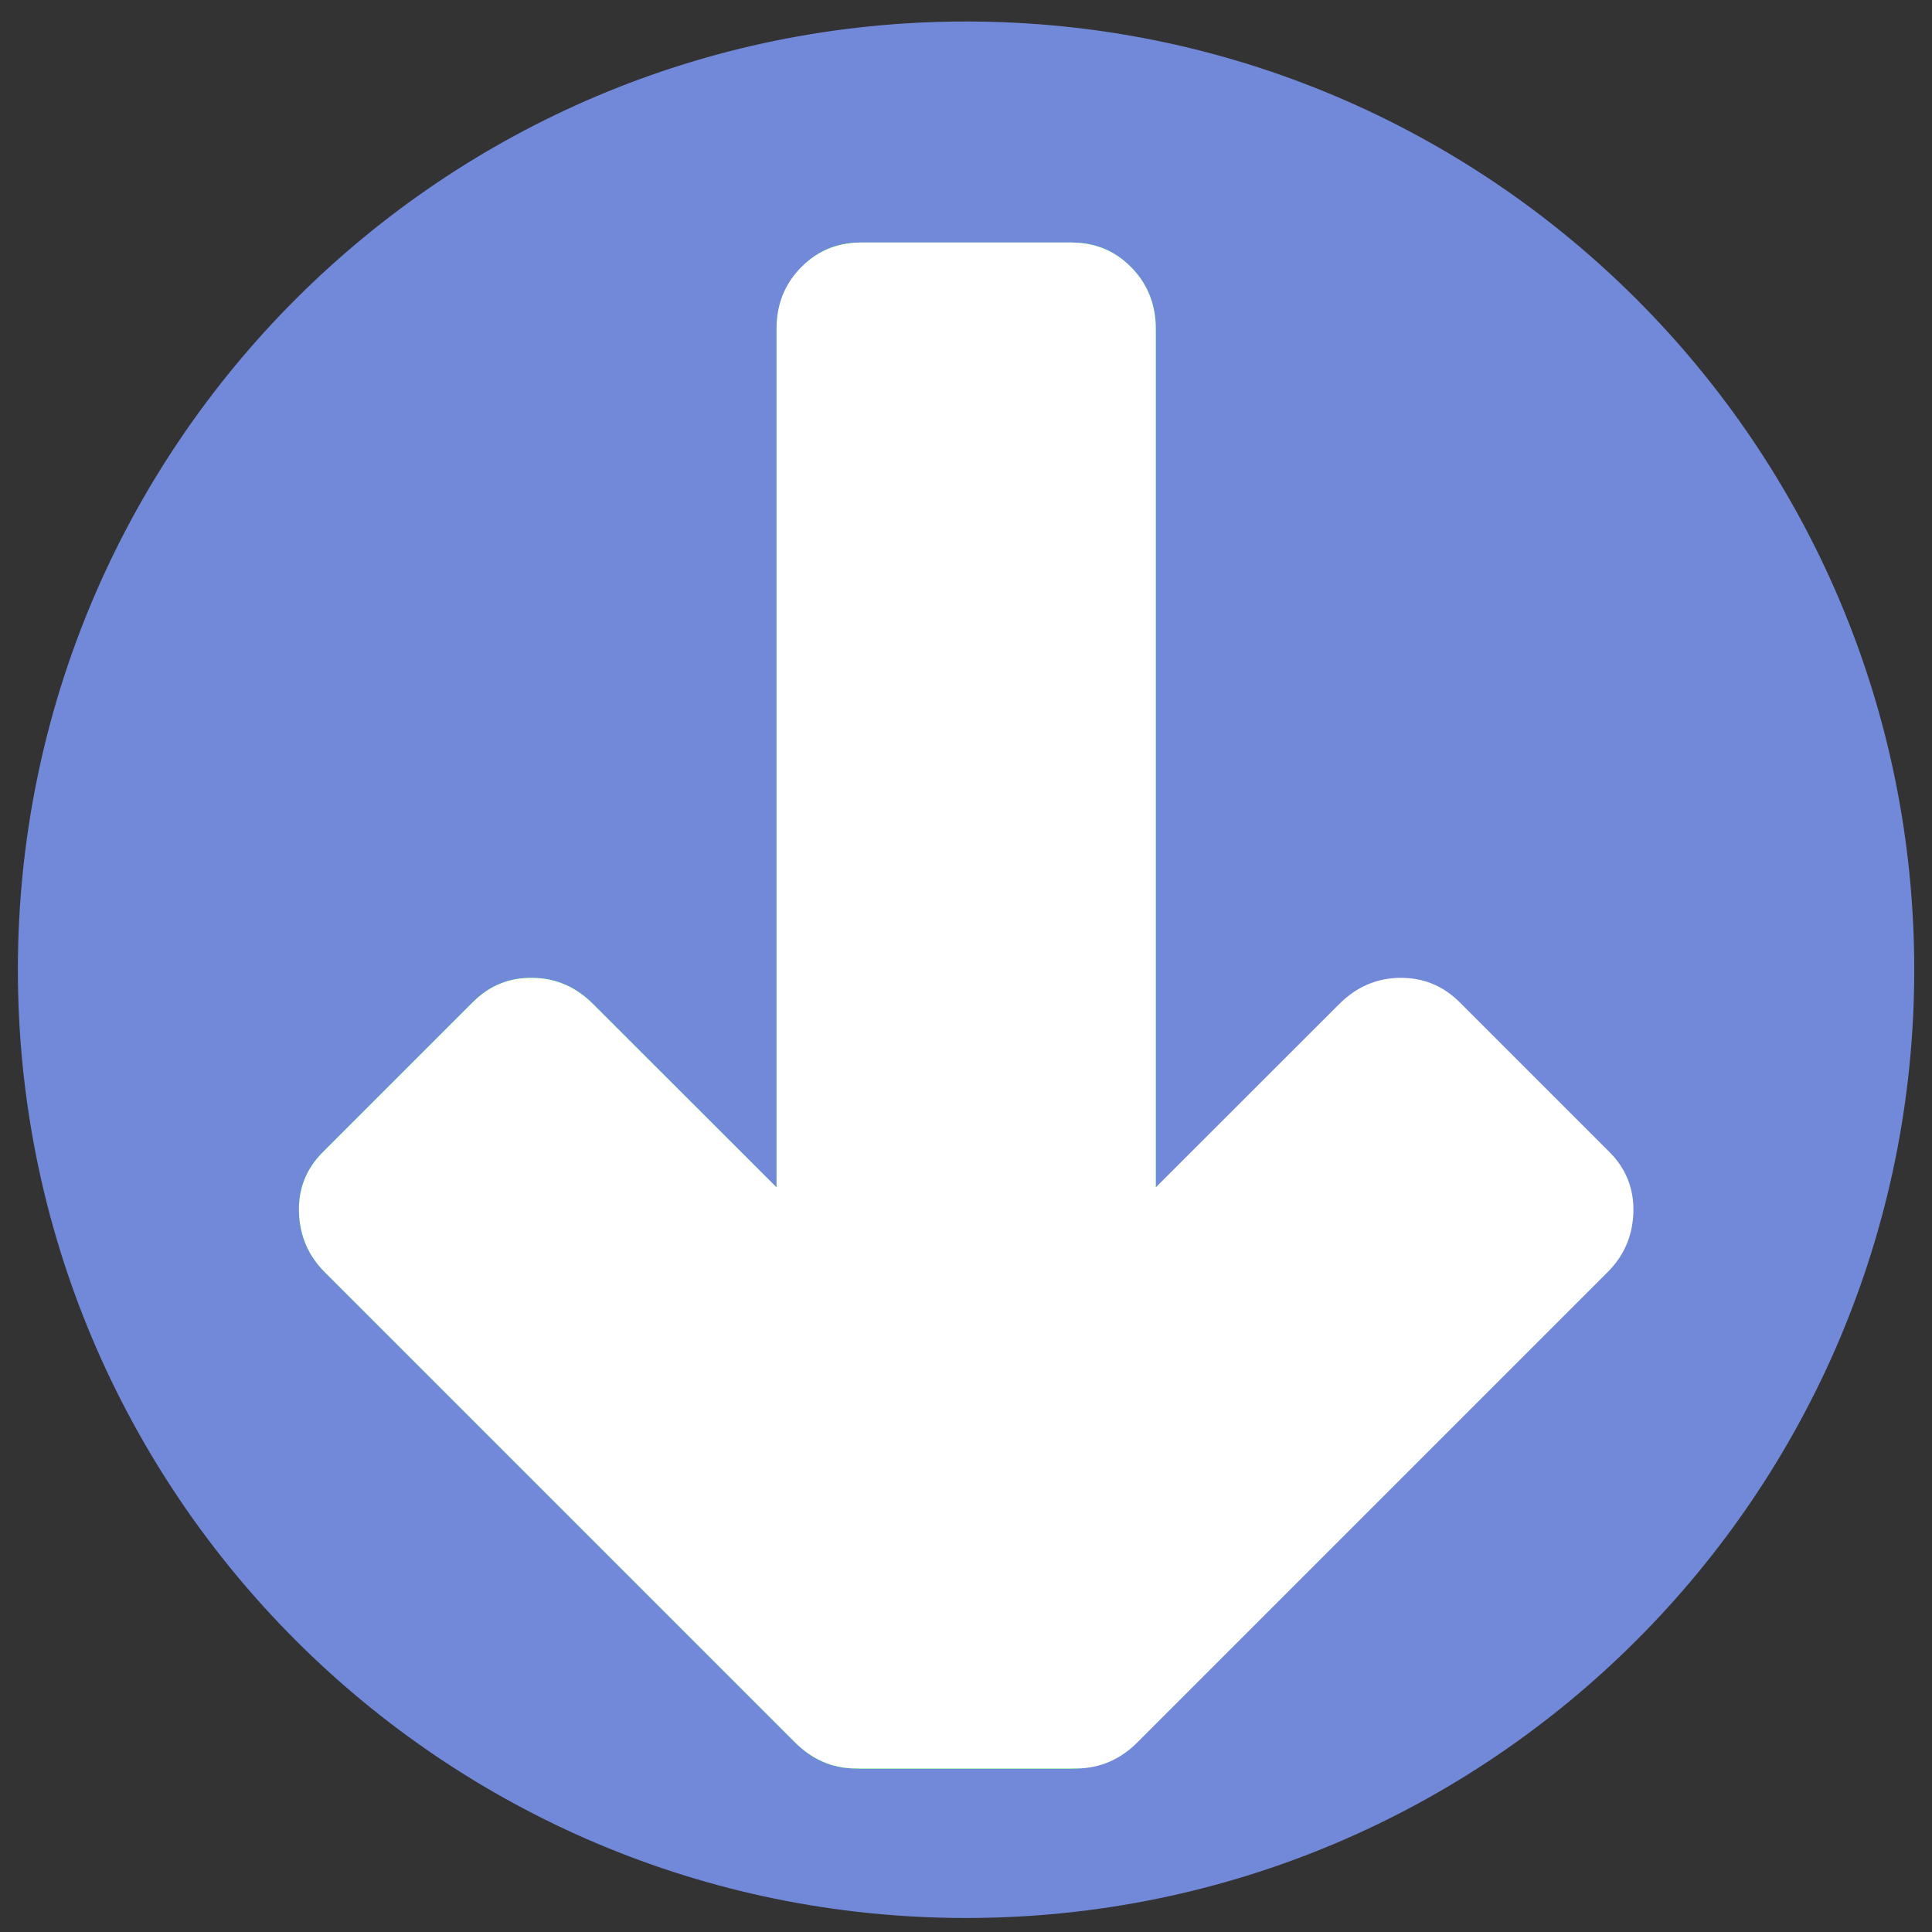
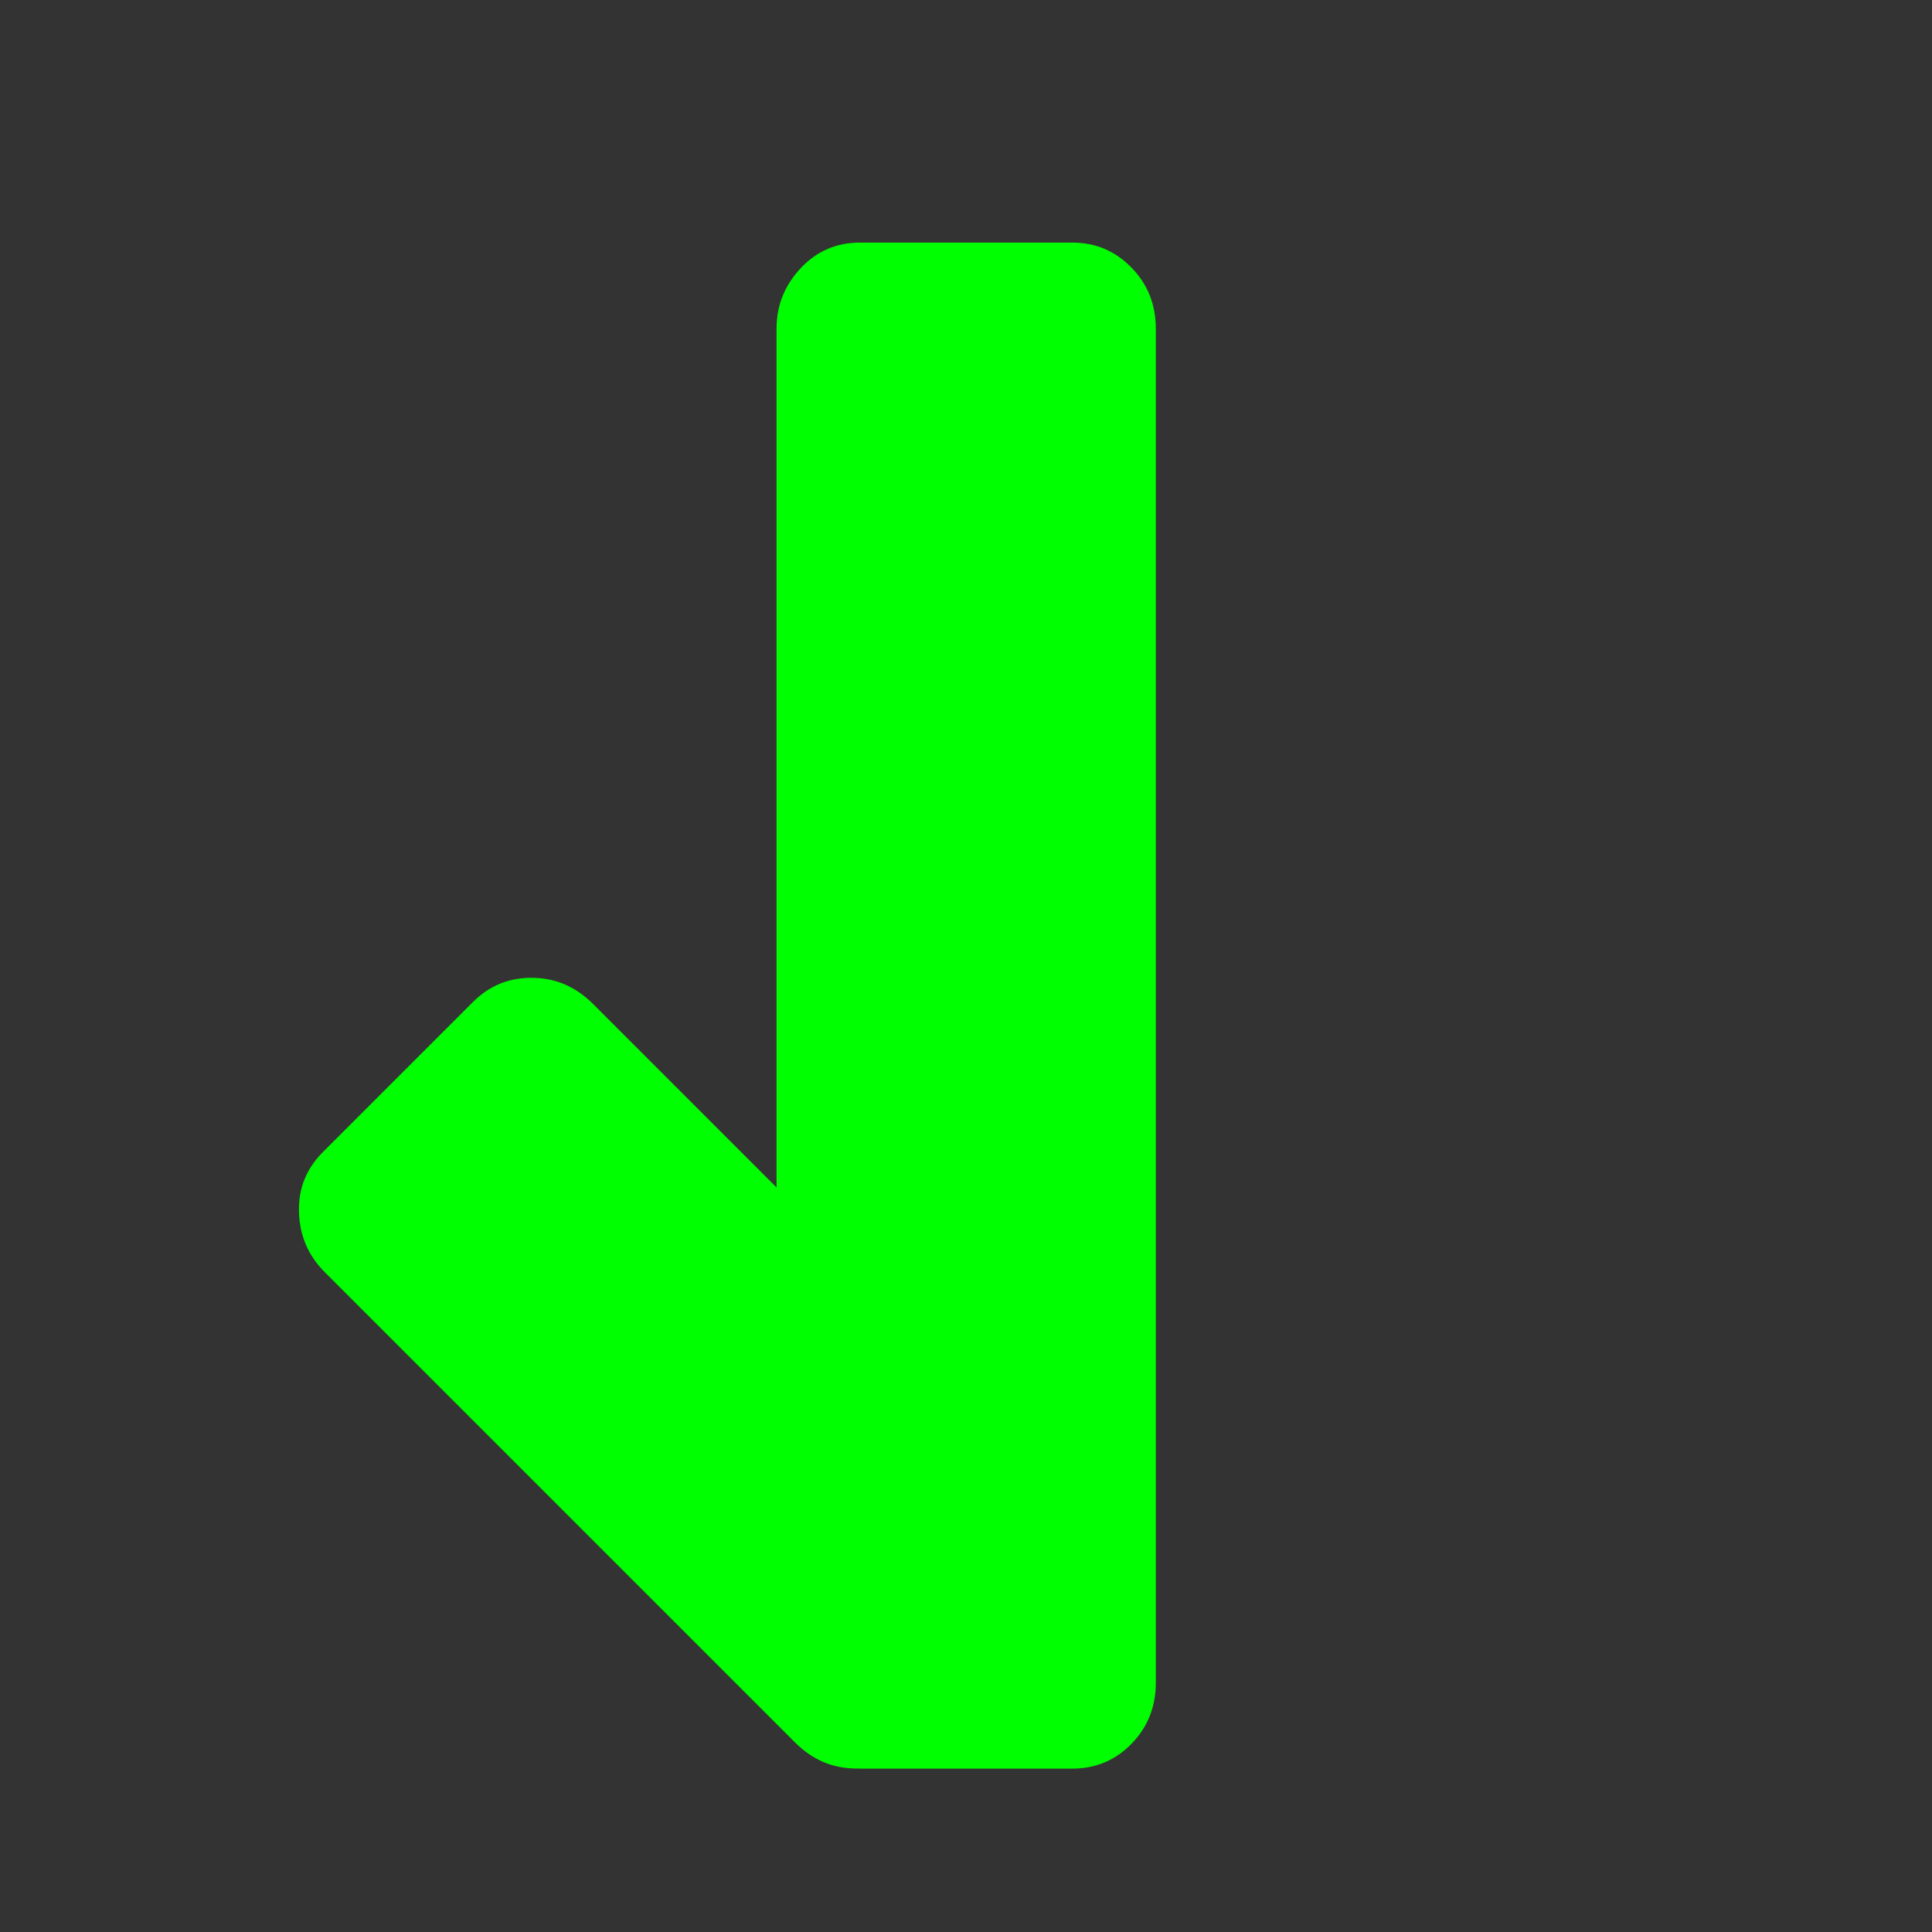
<svg xmlns="http://www.w3.org/2000/svg" id="client-arrow_down" width="16" height="16" viewBox="0 0 16 16" x="384" y="0">
  <rect x="0" y="0" width="16" height="16" fill="#333333" stroke="none" />
-   <path fill="#7289da" d="M8.001 0.178c-4.337 0-7.853 3.516-7.853 7.853s3.516 7.853 7.853 7.853c4.336 0 7.852-3.516 7.852-7.853s-3.516-7.853-7.852-7.853z" />
  <path fill="#0f0" d="M7.122 14.647c-0.007 0-0.014-0.001-0.022-0.001-0.006 0-0.011 0.001-0.017 0-0.191-0.002-0.357-0.074-0.499-0.216l-3.895-3.895c-0.136-0.136-0.207-0.301-0.213-0.496-0.006-0.194 0.060-0.36 0.198-0.498l1.242-1.242c0.137-0.137 0.301-0.204 0.495-0.201 0.19 0.002 0.357 0.073 0.5 0.216l1.52 1.52v-7.112c0-0.193 0.067-0.359 0.2-0.501s0.297-0.212 0.492-0.212h1.756c0.194 0 0.357 0.069 0.492 0.208 0.133 0.136 0.201 0.305 0.201 0.506l0 6.254v4.959c0 0.2-0.068 0.368-0.201 0.505-0.135 0.138-0.298 0.206-0.492 0.206z" />
-   <path fill="#fff" d="M7.122 14.647c-0.007 0-0.014-0.001-0.022-0.001-0.006 0-0.011 0.001-0.017 0-0.191-0.002-0.357-0.074-0.499-0.216l-3.895-3.895c-0.136-0.136-0.207-0.301-0.213-0.496-0.006-0.194 0.060-0.36 0.198-0.498l1.242-1.242c0.137-0.137 0.301-0.204 0.495-0.201 0.19 0.002 0.357 0.073 0.5 0.216l1.52 1.519v-0.857l0-6.254c0-0.024 0.001-0.048 0.003-0.071 0.014-0.17 0.081-0.315 0.198-0.435 0.097-0.099 0.208-0.162 0.334-0.19 0.028-0.006 0.056-0.011 0.085-0.014 0.020-0.002 0.041-0.003 0.062-0.003 0.003-0 0.007-0.001 0.010-0.001 0 0 0 0 0.001 0h1.755c0.004 0 0.007 0.001 0.011 0.001 0.021 0 0.041 0.001 0.062 0.003 0.023 0.002 0.045 0.005 0.067 0.010 0.006 0.001 0.012 0.003 0.018 0.004 0.126 0.028 0.238 0.091 0.334 0.19 0.117 0.12 0.183 0.265 0.198 0.435 0.002 0.023 0.003 0.047 0.003 0.071l0 6.254v0.857l1.52-1.519c0.142-0.142 0.31-0.213 0.5-0.216 0.193-0.002 0.357 0.064 0.495 0.201l1.242 1.242c0.138 0.138 0.203 0.304 0.198 0.498-0.006 0.195-0.077 0.36-0.213 0.496l-3.895 3.895c-0.141 0.141-0.308 0.213-0.499 0.216-0.006 0-0.011-0-0.017-0-0.007 0-0.014 0.001-0.022 0.001h-0z" />
</svg>